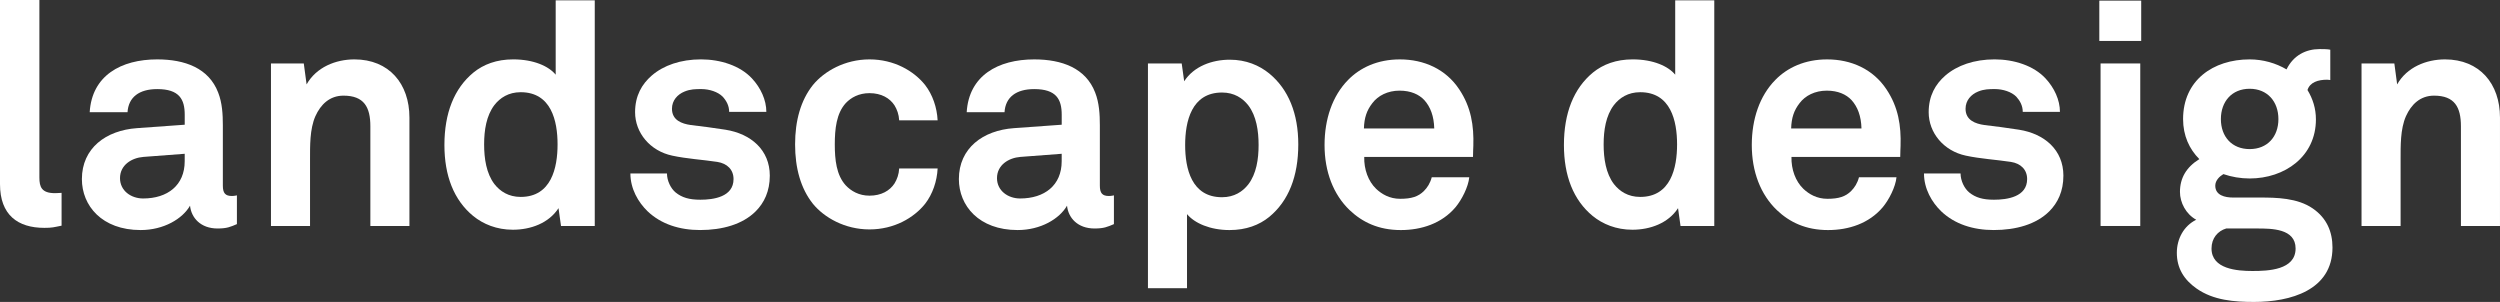
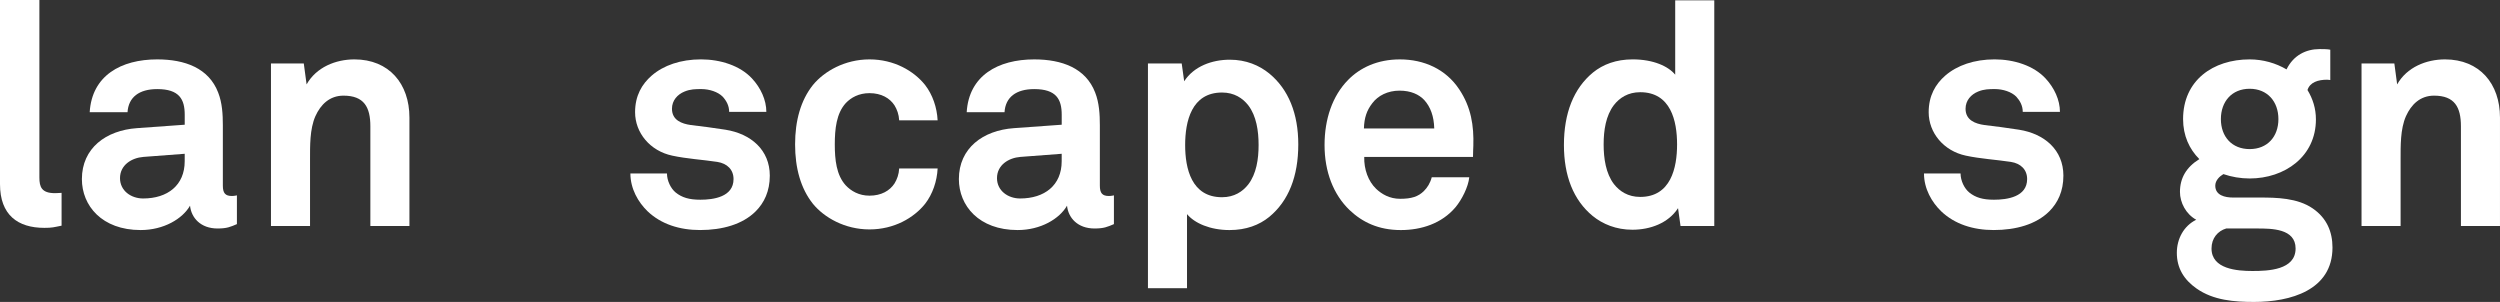
<svg xmlns="http://www.w3.org/2000/svg" version="1.1" id="Layer_1" x="0px" y="0px" width="399.947px" height="48.301px" viewBox="0 0 399.947 48.301" enable-background="new 0 0 399.947 48.301" xml:space="preserve">
  <rect x="0" y="0" width="399.947" height="48.301" fill="#333333" stroke="none" />
  <g>
    <path fill="#FFFFFF" d="M7.101,36.452c-4.25,0-7.101-2.05-7.101-7V0h6.301v28.402c0,1.5,0.35,2.5,2.5,2.5   c0.55,0,0.7-0.05,1.05-0.05v5.25C8.601,36.353,8.351,36.452,7.101,36.452z" />
    <path fill="#FFFFFF" d="M34.801,36.553c-2.7,0-4.201-1.701-4.4-3.65c-1.199,2.1-4.199,3.9-7.899,3.9   c-6.201,0-9.401-3.9-9.401-8.151c0-4.95,3.851-7.8,8.801-8.15l7.65-0.55v-1.6c0-2.45-0.85-4.1-4.4-4.1c-2.899,0-4.6,1.3-4.75,3.7   H14.35c0.351-5.85,5-8.451,10.801-8.451c4.45,0,8.25,1.4,9.75,5.301c0.65,1.65,0.75,3.5,0.75,5.25v9.652   c0,1.199,0.4,1.649,1.45,1.649c0.4,0,0.8-0.101,0.8-0.101v4.602C36.851,36.303,36.301,36.553,34.801,36.553z M29.55,24.602   l-6.601,0.5c-1.9,0.15-3.75,1.3-3.75,3.4c0,2,1.75,3.25,3.699,3.25c3.9,0,6.65-2.101,6.65-5.951L29.55,24.602L29.55,24.602z" />
    <path fill="#FFFFFF" d="M59.25,36.152V20.201c0-3.05-1-4.9-4.3-4.9c-2.2,0-3.65,1.4-4.5,3.3c-0.9,2.05-0.851,4.75-0.851,6.95   v10.602h-6.25V10.151h5.25l0.45,3.35c1.55-2.75,4.65-4,7.65-4c5.55,0,8.801,3.9,8.801,9.301v17.351L59.25,36.152L59.25,36.152z" />
-     <path fill="#FFFFFF" d="M89.75,36.152l-0.4-2.851c-1.55,2.4-4.45,3.451-7.3,3.451c-2.6,0-4.75-0.899-6.351-2.201   c-3.101-2.549-4.601-6.449-4.601-11.35c0-5.101,1.55-9.051,4.65-11.601c1.6-1.3,3.7-2.101,6.35-2.101c3.3,0,5.701,1.1,6.801,2.45   V0.05h6.25v36.102H89.75z M83.299,14.751c-1.95,0-3.3,0.9-4.2,2.05c-1.3,1.7-1.649,4.05-1.649,6.3s0.35,4.649,1.649,6.351   c0.9,1.15,2.25,2.051,4.2,2.051c4.9,0,5.9-4.65,5.9-8.4S88.2,14.751,83.299,14.751z" />
    <path fill="#FFFFFF" d="M120.899,33.801c-2.1,2.101-5.35,3-8.899,3c-3.3,0-6.25-0.949-8.4-3c-1.5-1.449-2.75-3.6-2.75-6.049h5.852   c0,1.149,0.6,2.399,1.398,3.049c1,0.801,2.15,1.15,3.95,1.15c2.101,0,5.301-0.449,5.301-3.3c0-1.5-1-2.5-2.601-2.75   c-2.3-0.351-4.9-0.5-7.2-1c-3.55-0.75-5.95-3.65-5.95-6.951c0-2.65,1.101-4.5,2.65-5.85c1.898-1.65,4.649-2.601,7.899-2.601   c3.101,0,6.25,1,8.15,3.05c1.4,1.5,2.3,3.45,2.3,5.351h-5.95c0-1-0.449-1.8-1.05-2.45c-0.75-0.75-2.101-1.2-3.399-1.2   c-0.9,0-1.75,0-2.7,0.4c-1.102,0.45-2,1.4-2,2.75c0,1.85,1.6,2.4,3,2.6c2.351,0.3,3,0.35,5.551,0.75c4.1,0.65,7.1,3.25,7.1,7.351   C123.149,30.602,122.25,32.452,120.899,33.801z" />
    <path fill="#FFFFFF" d="M148,32.602c-1.8,2.25-4.95,4.1-8.9,4.1s-7.251-1.9-9.051-4.1c-1.95-2.45-2.85-5.7-2.85-9.5   c0-3.8,0.898-7.05,2.85-9.5c1.8-2.2,5.101-4.101,9.051-4.101s7.102,1.85,8.9,4.101c1.2,1.55,1.899,3.6,2,5.65h-6.15   c-0.05-0.95-0.35-1.75-0.75-2.4c-0.75-1.15-2.1-1.95-4-1.95c-1.7,0-2.95,0.7-3.801,1.6c-1.5,1.65-1.75,4.15-1.75,6.601   s0.25,4.899,1.75,6.55c0.851,0.9,2.101,1.65,3.801,1.65c1.9,0,3.25-0.801,4-1.95c0.4-0.649,0.7-1.45,0.75-2.399H150   C149.9,29.002,149.2,31.051,148,32.602z" />
    <path fill="#FFFFFF" d="M175.099,36.553c-2.7,0-4.2-1.701-4.399-3.65c-1.199,2.1-4.2,3.9-7.9,3.9c-6.2,0-9.4-3.9-9.4-8.151   c0-4.95,3.852-7.8,8.802-8.15l7.649-0.55v-1.6c0-2.45-0.851-4.1-4.399-4.1c-2.9,0-4.602,1.3-4.75,3.7h-6.052   c0.352-5.85,5.001-8.451,10.802-8.451c4.449,0,8.251,1.4,9.751,5.301c0.648,1.65,0.75,3.5,0.75,5.25v9.652   c0,1.199,0.398,1.649,1.449,1.649c0.399,0,0.801-0.101,0.801-0.101v4.602C177.149,36.303,176.599,36.553,175.099,36.553z    M169.849,24.602l-6.601,0.5c-1.9,0.15-3.75,1.3-3.75,3.4c0,2,1.75,3.25,3.699,3.25c3.9,0,6.65-2.101,6.65-5.951L169.849,24.602   L169.849,24.602z" />
    <path fill="#FFFFFF" d="M203.05,34.702c-1.601,1.301-3.7,2.102-6.351,2.102c-3.102,0-5.602-1.102-6.802-2.551v11.851h-6.25V10.151   h5.4l0.398,2.85c1.552-2.4,4.45-3.45,7.302-3.45c2.601,0,4.699,0.9,6.301,2.2c3.1,2.55,4.65,6.45,4.65,11.351   C207.7,28.202,206.149,32.152,203.05,34.702z M199.699,16.851c-0.9-1.15-2.25-2.05-4.2-2.05c-4.9,0-5.9,4.65-5.9,8.4   c0,3.75,1,8.35,5.9,8.35c1.95,0,3.3-0.899,4.2-2.049c1.3-1.701,1.649-4.051,1.649-6.3C201.35,20.951,200.999,18.551,199.699,16.851   z" />
    <path fill="#FFFFFF" d="M235.649,25.102h-17.4c-0.051,2,0.649,3.9,1.899,5.102c0.9,0.85,2.15,1.6,3.852,1.6   c1.8,0,2.898-0.35,3.8-1.25c0.55-0.551,1-1.25,1.25-2.2h6.001c-0.15,1.55-1.2,3.601-2.2,4.8c-2.2,2.6-5.451,3.65-8.751,3.65   c-3.55,0-6.149-1.25-8.2-3.201c-2.601-2.5-4-6.15-4-10.4c0-4.15,1.25-7.851,3.75-10.401c1.95-2,4.75-3.3,8.301-3.3   c3.851,0,7.351,1.55,9.501,4.8c1.899,2.851,2.351,5.801,2.25,9.051C235.699,23.352,235.649,24.552,235.649,25.102z M227.849,16.001   c-0.85-0.9-2.148-1.5-3.95-1.5c-1.898,0-3.449,0.8-4.35,2c-0.9,1.15-1.301,2.35-1.352,4.05h11.252   C229.399,18.601,228.849,17.101,227.849,16.001z" />
    <path fill="#FFFFFF" d="M268.848,36.152l-0.398-2.851c-1.552,2.4-4.45,3.451-7.302,3.451c-2.601,0-4.75-0.899-6.351-2.201   c-3.101-2.549-4.601-6.449-4.601-11.35c0-5.101,1.551-9.051,4.649-11.601c1.601-1.3,3.7-2.101,6.351-2.101   c3.302,0,5.7,1.1,6.802,2.45V0.05h6.25v36.102H268.848z M262.397,14.751c-1.95,0-3.3,0.9-4.2,2.05c-1.3,1.7-1.649,4.05-1.649,6.3   s0.351,4.649,1.649,6.351c0.9,1.15,2.25,2.051,4.2,2.051c4.9,0,5.9-4.65,5.9-8.4S267.298,14.751,262.397,14.751z" />
-     <path fill="#FFFFFF" d="M303.997,25.102h-17.4c-0.05,2,0.65,3.9,1.9,5.102c0.899,0.85,2.149,1.6,3.851,1.6   c1.8,0,2.899-0.35,3.8-1.25c0.55-0.551,1-1.25,1.25-2.2h6.001c-0.15,1.55-1.2,3.601-2.2,4.8c-2.2,2.6-5.449,3.65-8.751,3.65   c-3.55,0-6.149-1.25-8.199-3.201c-2.602-2.5-4-6.15-4-10.4c0-4.15,1.25-7.851,3.75-10.401c1.949-2,4.75-3.3,8.3-3.3   c3.851,0,7.351,1.55,9.501,4.8c1.899,2.851,2.351,5.801,2.25,9.051C304.048,23.352,303.997,24.552,303.997,25.102z M296.197,16.001   c-0.85-0.9-2.148-1.5-3.949-1.5c-1.899,0-3.45,0.8-4.351,2c-0.899,1.15-1.301,2.35-1.351,4.05h11.251   C297.747,18.601,297.197,17.101,296.197,16.001z" />
    <path fill="#FFFFFF" d="M327.848,33.801c-2.102,2.101-5.352,3-8.9,3c-3.301,0-6.251-0.949-8.4-3c-1.5-1.449-2.75-3.6-2.75-6.049   h5.851c0,1.149,0.602,2.399,1.4,3.049c1,0.801,2.149,1.15,3.949,1.15c2.101,0,5.301-0.449,5.301-3.3c0-1.5-1-2.5-2.601-2.75   c-2.301-0.351-4.899-0.5-7.2-1c-3.551-0.75-5.95-3.65-5.95-6.951c0-2.65,1.101-4.5,2.649-5.85c1.9-1.65,4.65-2.601,7.9-2.601   c3.101,0,6.251,1,8.149,3.05c1.4,1.5,2.302,3.45,2.302,5.351h-5.95c0-1-0.45-1.8-1.051-2.45c-0.75-0.75-2.101-1.2-3.4-1.2   c-0.899,0-1.75,0-2.7,0.4c-1.1,0.45-2,1.4-2,2.75c0,1.85,1.602,2.4,3.001,2.6c2.351,0.3,3,0.35,5.55,0.75   c4.102,0.65,7.102,3.25,7.102,7.351C330.098,30.602,329.197,32.452,327.848,33.801z" />
-     <path fill="#FFFFFF" d="M335.846,6.551V0.1h6.701v6.451H335.846z M336.046,36.152V10.151h6.351v26.001H336.046z" />
    <path fill="#FFFFFF" d="M360.597,48.303c-3.15,0-6.501-0.25-9.2-2.149c-2.001-1.399-3.15-3.251-3.15-5.7   c0-2.25,1.101-4.301,3.101-5.301c-1.649-0.9-2.601-2.75-2.601-4.449c0-2.201,1-3.951,3.101-5.25   c-1.601-1.601-2.601-3.75-2.601-6.401c0-6.2,4.801-9.551,10.65-9.551c2.15,0,4.2,0.6,5.9,1.6c1.1-2.25,3.101-3.25,5.301-3.25   c0.398,0,1.3,0,1.699,0.1v4.85c-0.149,0-0.351-0.05-0.5-0.05c-1.449,0-2.75,0.4-3.149,1.65c0.85,1.4,1.35,2.95,1.35,4.7   c0,5.951-5,9.451-10.601,9.451c-1.45,0-2.9-0.25-4.2-0.7c-0.6,0.351-1.3,1-1.3,1.851c0,1.549,1.55,1.899,2.85,1.899h4.302   c2.6,0,6,0.05,8.449,1.75c2.25,1.55,3.15,3.75,3.15,6.25C373.147,46.454,366.396,48.303,360.597,48.303z M361.047,36.553h-4.9   c-1.351,0.398-2.351,1.55-2.351,3.199c0,3.301,4.101,3.601,6.551,3.601c2.5,0,6.899-0.149,6.899-3.601   C367.246,36.553,363.396,36.553,361.047,36.553z M359.896,14.201c-2.851,0-4.601,2.05-4.601,4.85c0,2.8,1.75,4.8,4.601,4.8   s4.601-2,4.601-4.8C364.496,16.251,362.746,14.201,359.896,14.201z" />
    <path fill="#FFFFFF" d="M393.696,36.152V20.201c0-3.05-1-4.9-4.3-4.9c-2.2,0-3.65,1.4-4.5,3.3c-0.9,2.05-0.851,4.75-0.851,6.95   v10.602h-6.25V10.151h5.25l0.449,3.35c1.551-2.75,4.65-4,7.65-4c5.551,0,8.801,3.9,8.801,9.301v17.351L393.696,36.152   L393.696,36.152z" />
  </g>
</svg>